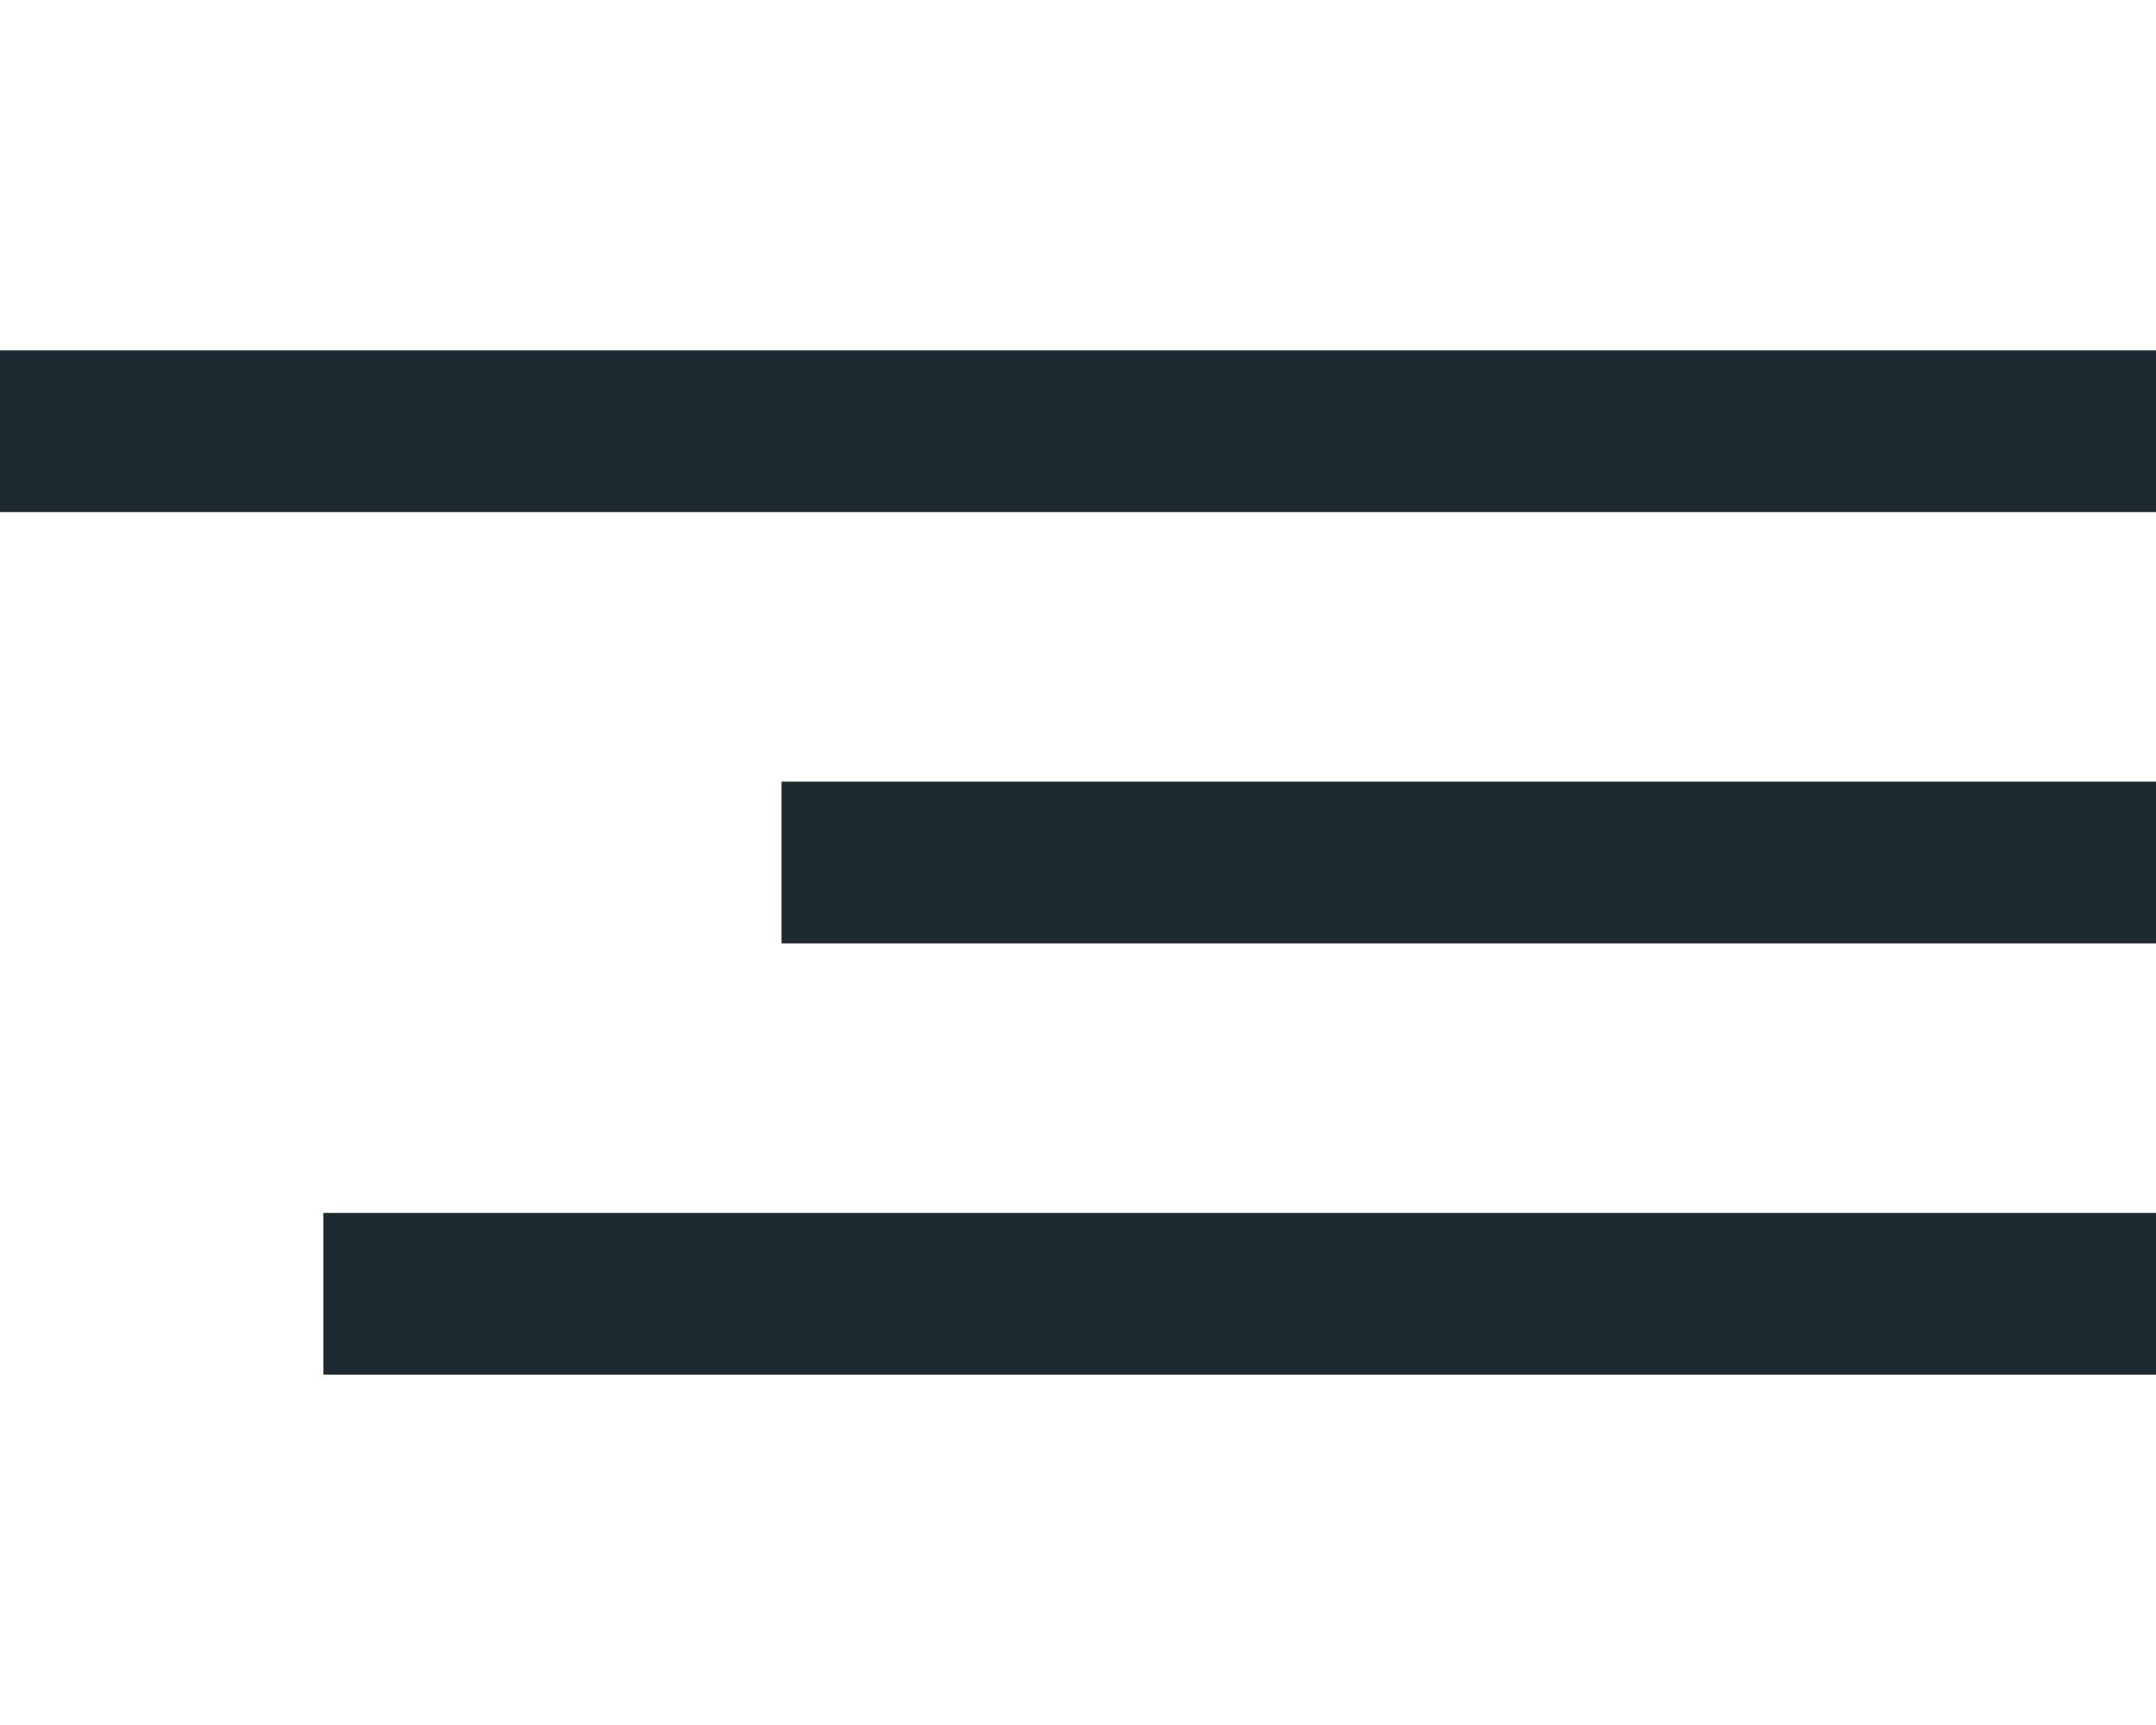
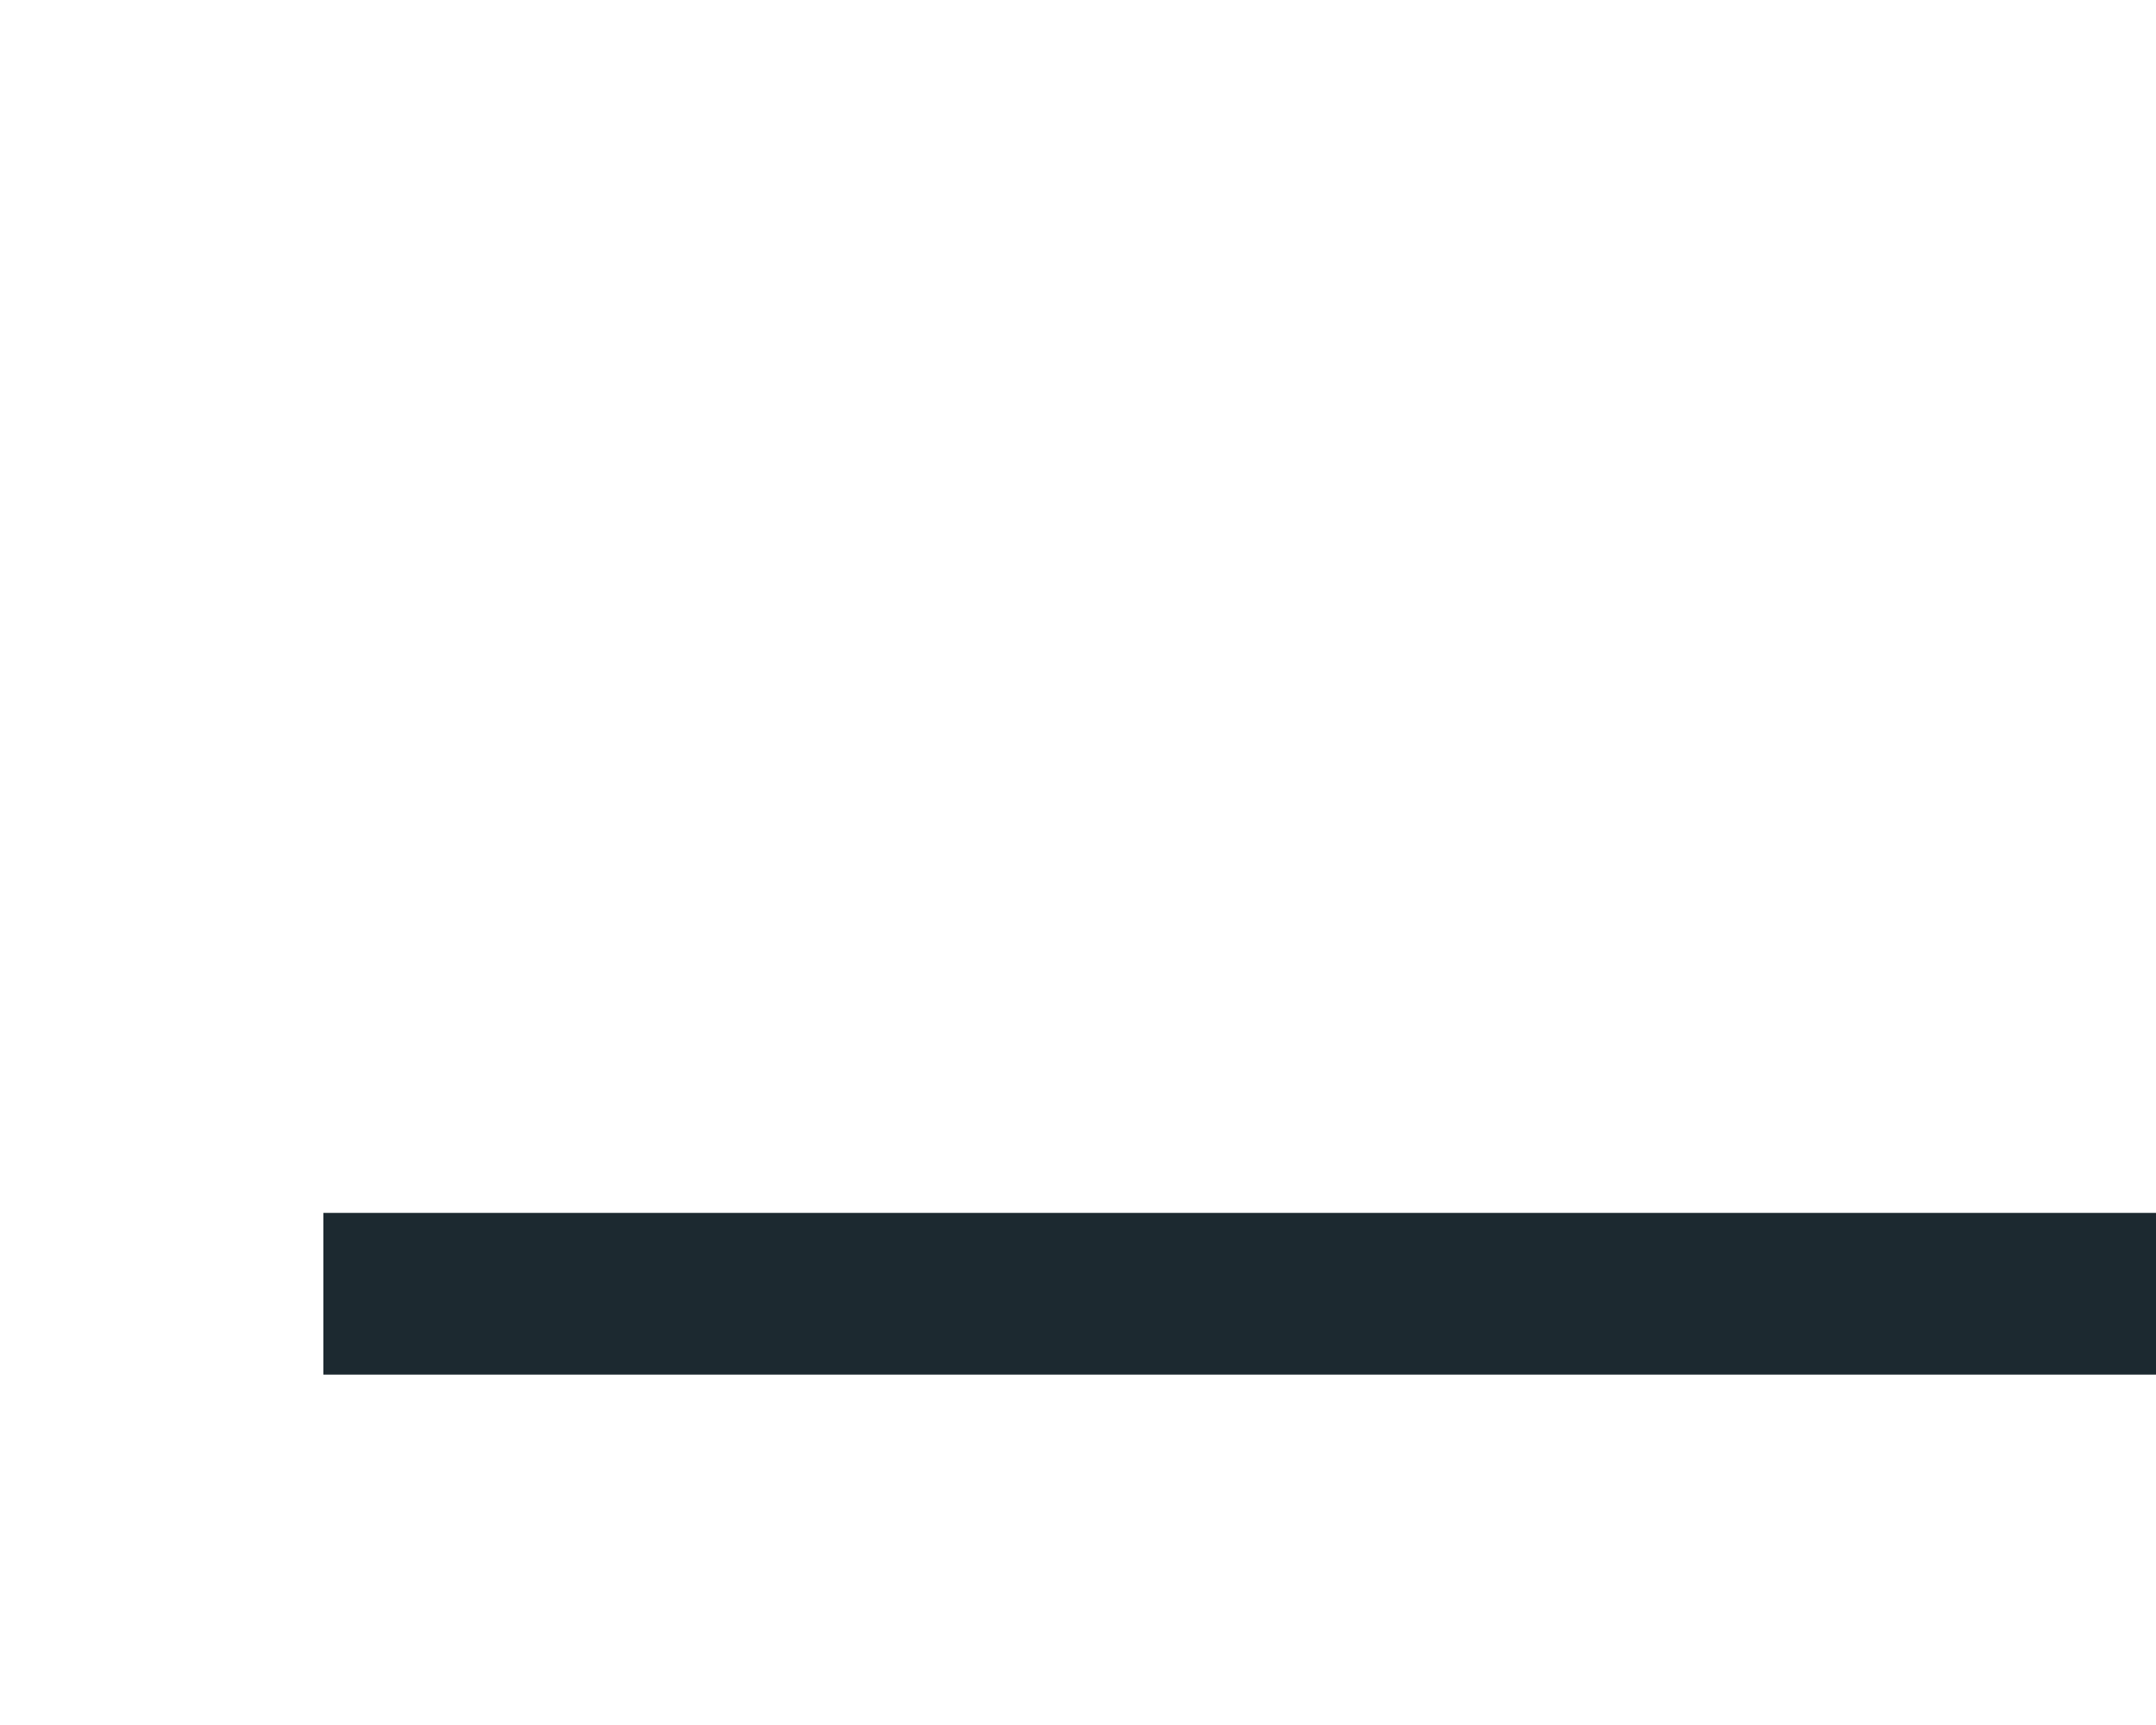
<svg xmlns="http://www.w3.org/2000/svg" id="Ebene_1" version="1.1" viewBox="0 0 40 32">
  <defs>
    <style>
      .st0, .st1 {
        fill: none;
      }

      .st1 {
        stroke: #1c2930;
        stroke-width: 3px;
      }
    </style>
  </defs>
  <g id="Gruppe_33">
    <rect id="Rechteck_38" class="st0" y="0" width="40" height="32" />
    <g id="Gruppe_32">
-       <line id="Linie_14" class="st1" y1="8" x2="40" y2="8" />
-       <line id="Linie_15" class="st1" x1="14.5" y1="16" x2="40" y2="16" />
      <line id="Linie_16" class="st1" x1="6" y1="24" x2="40" y2="24" />
    </g>
  </g>
</svg>